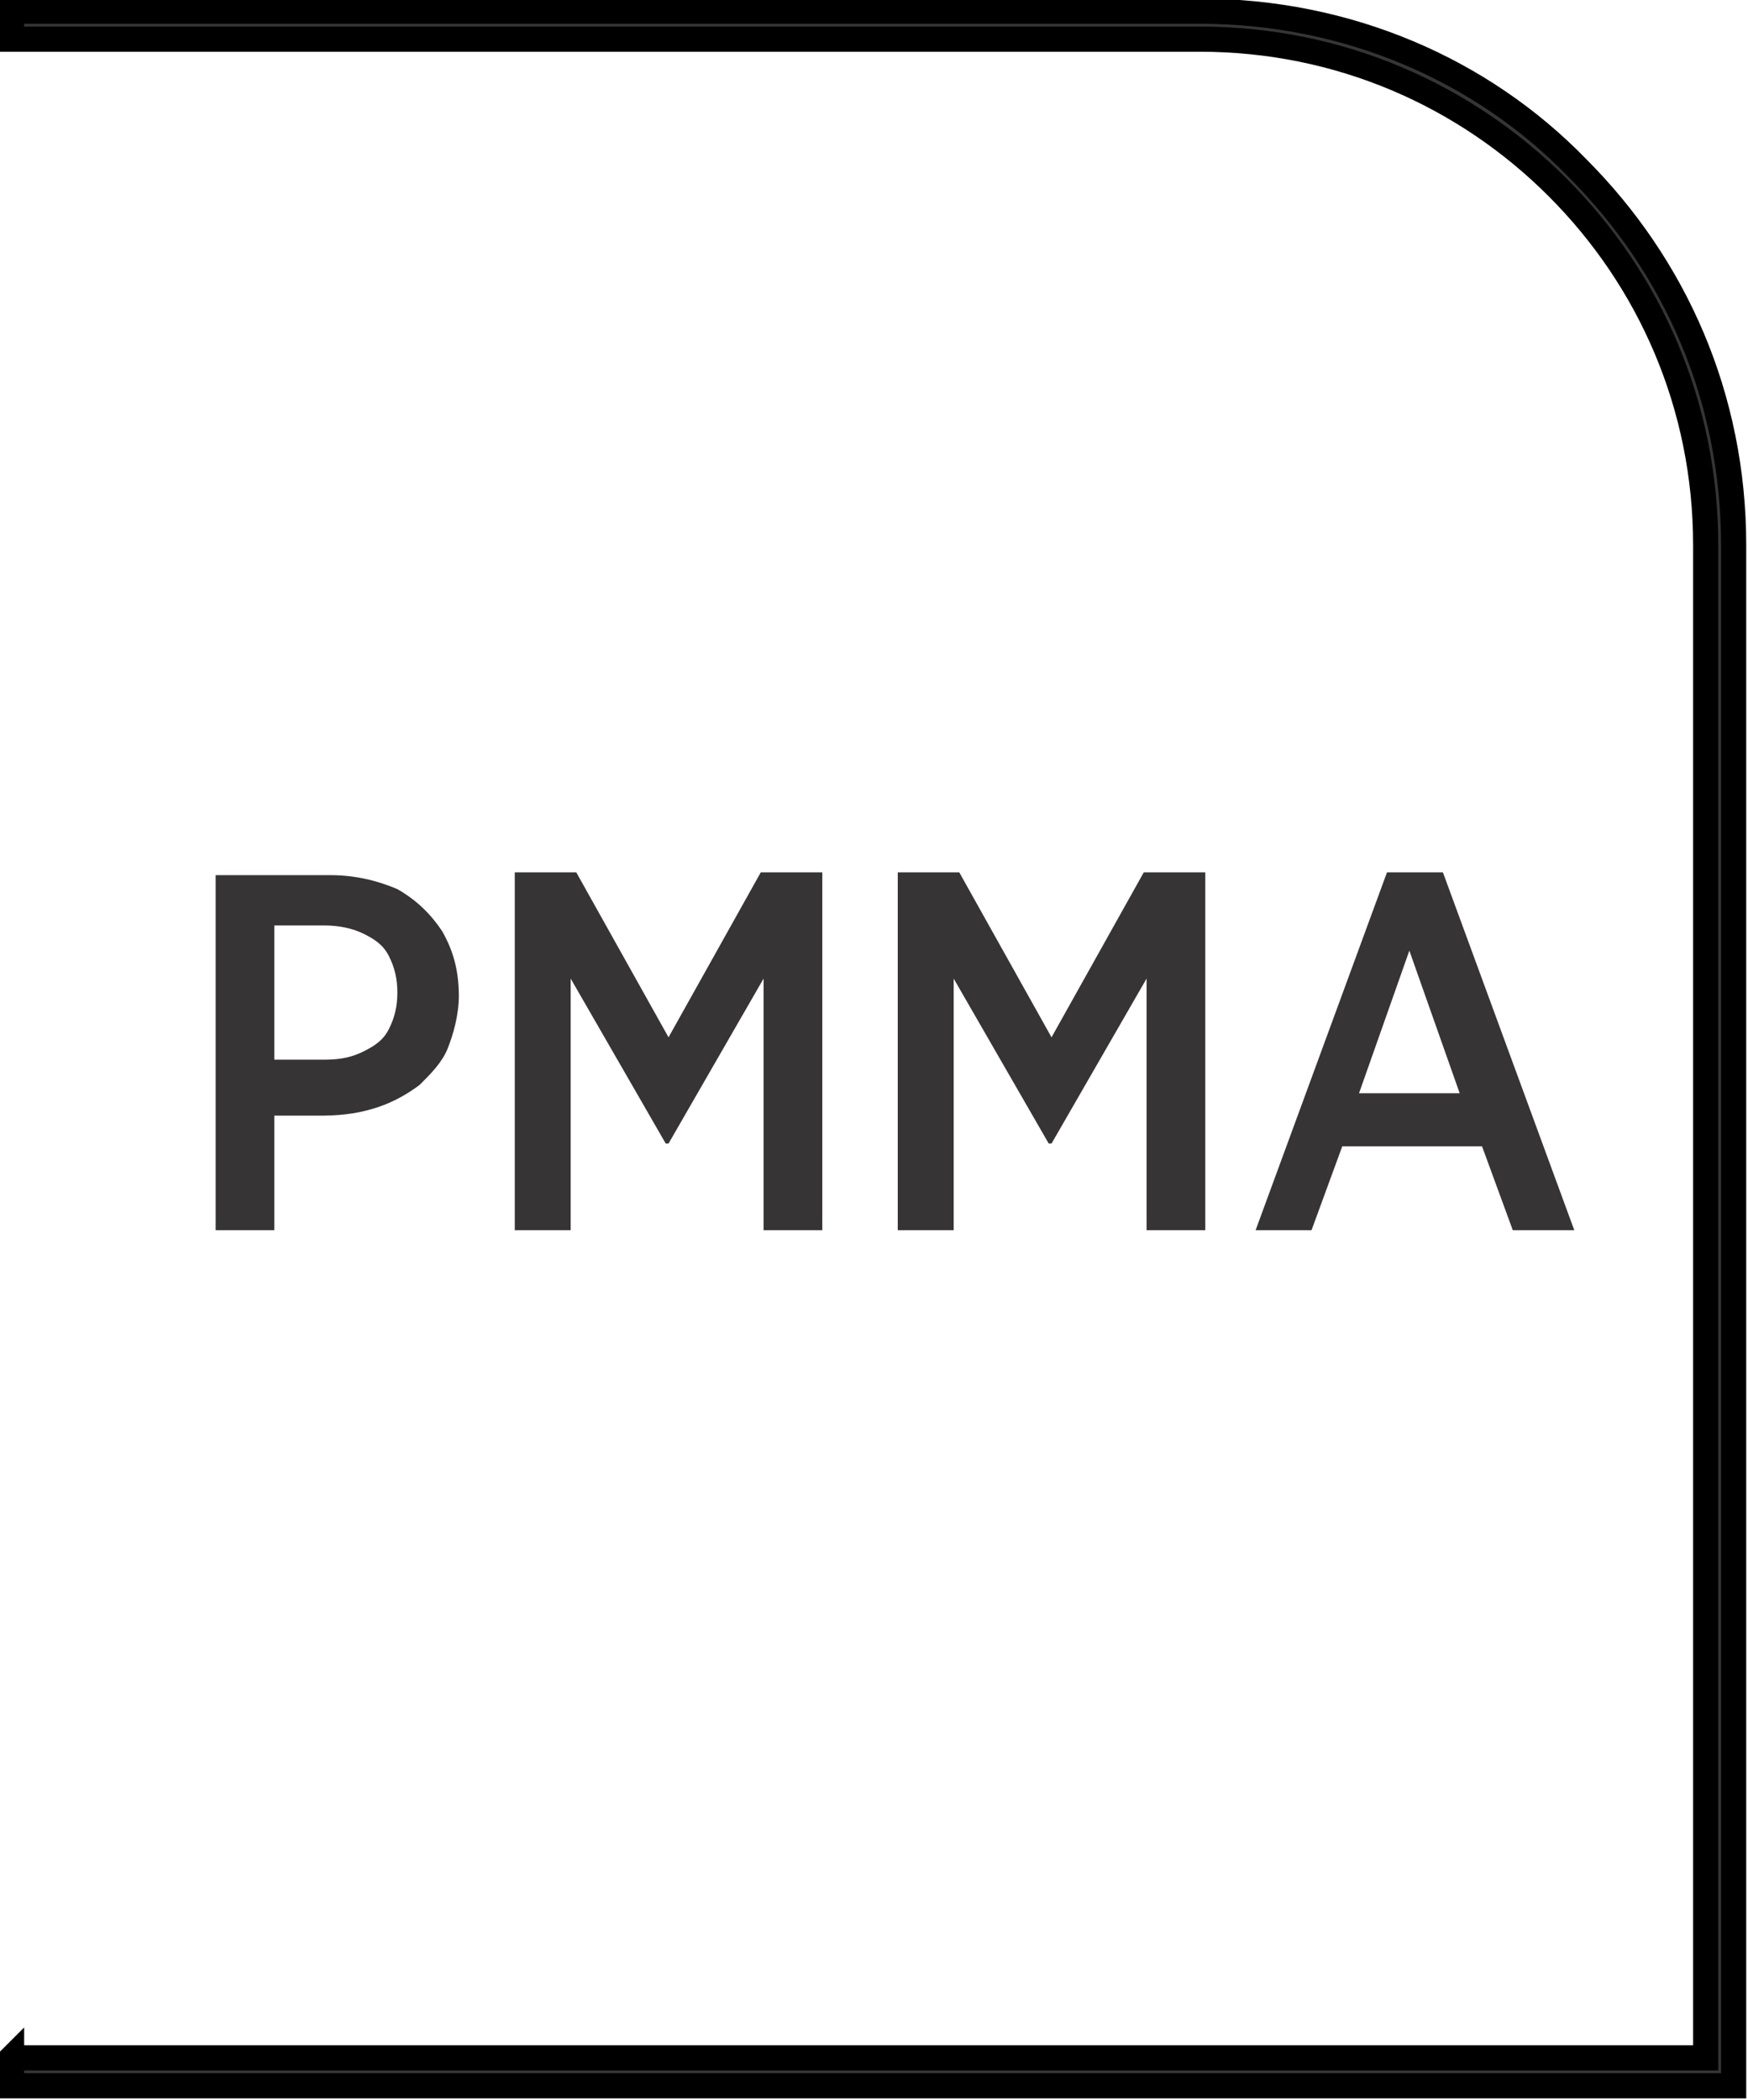
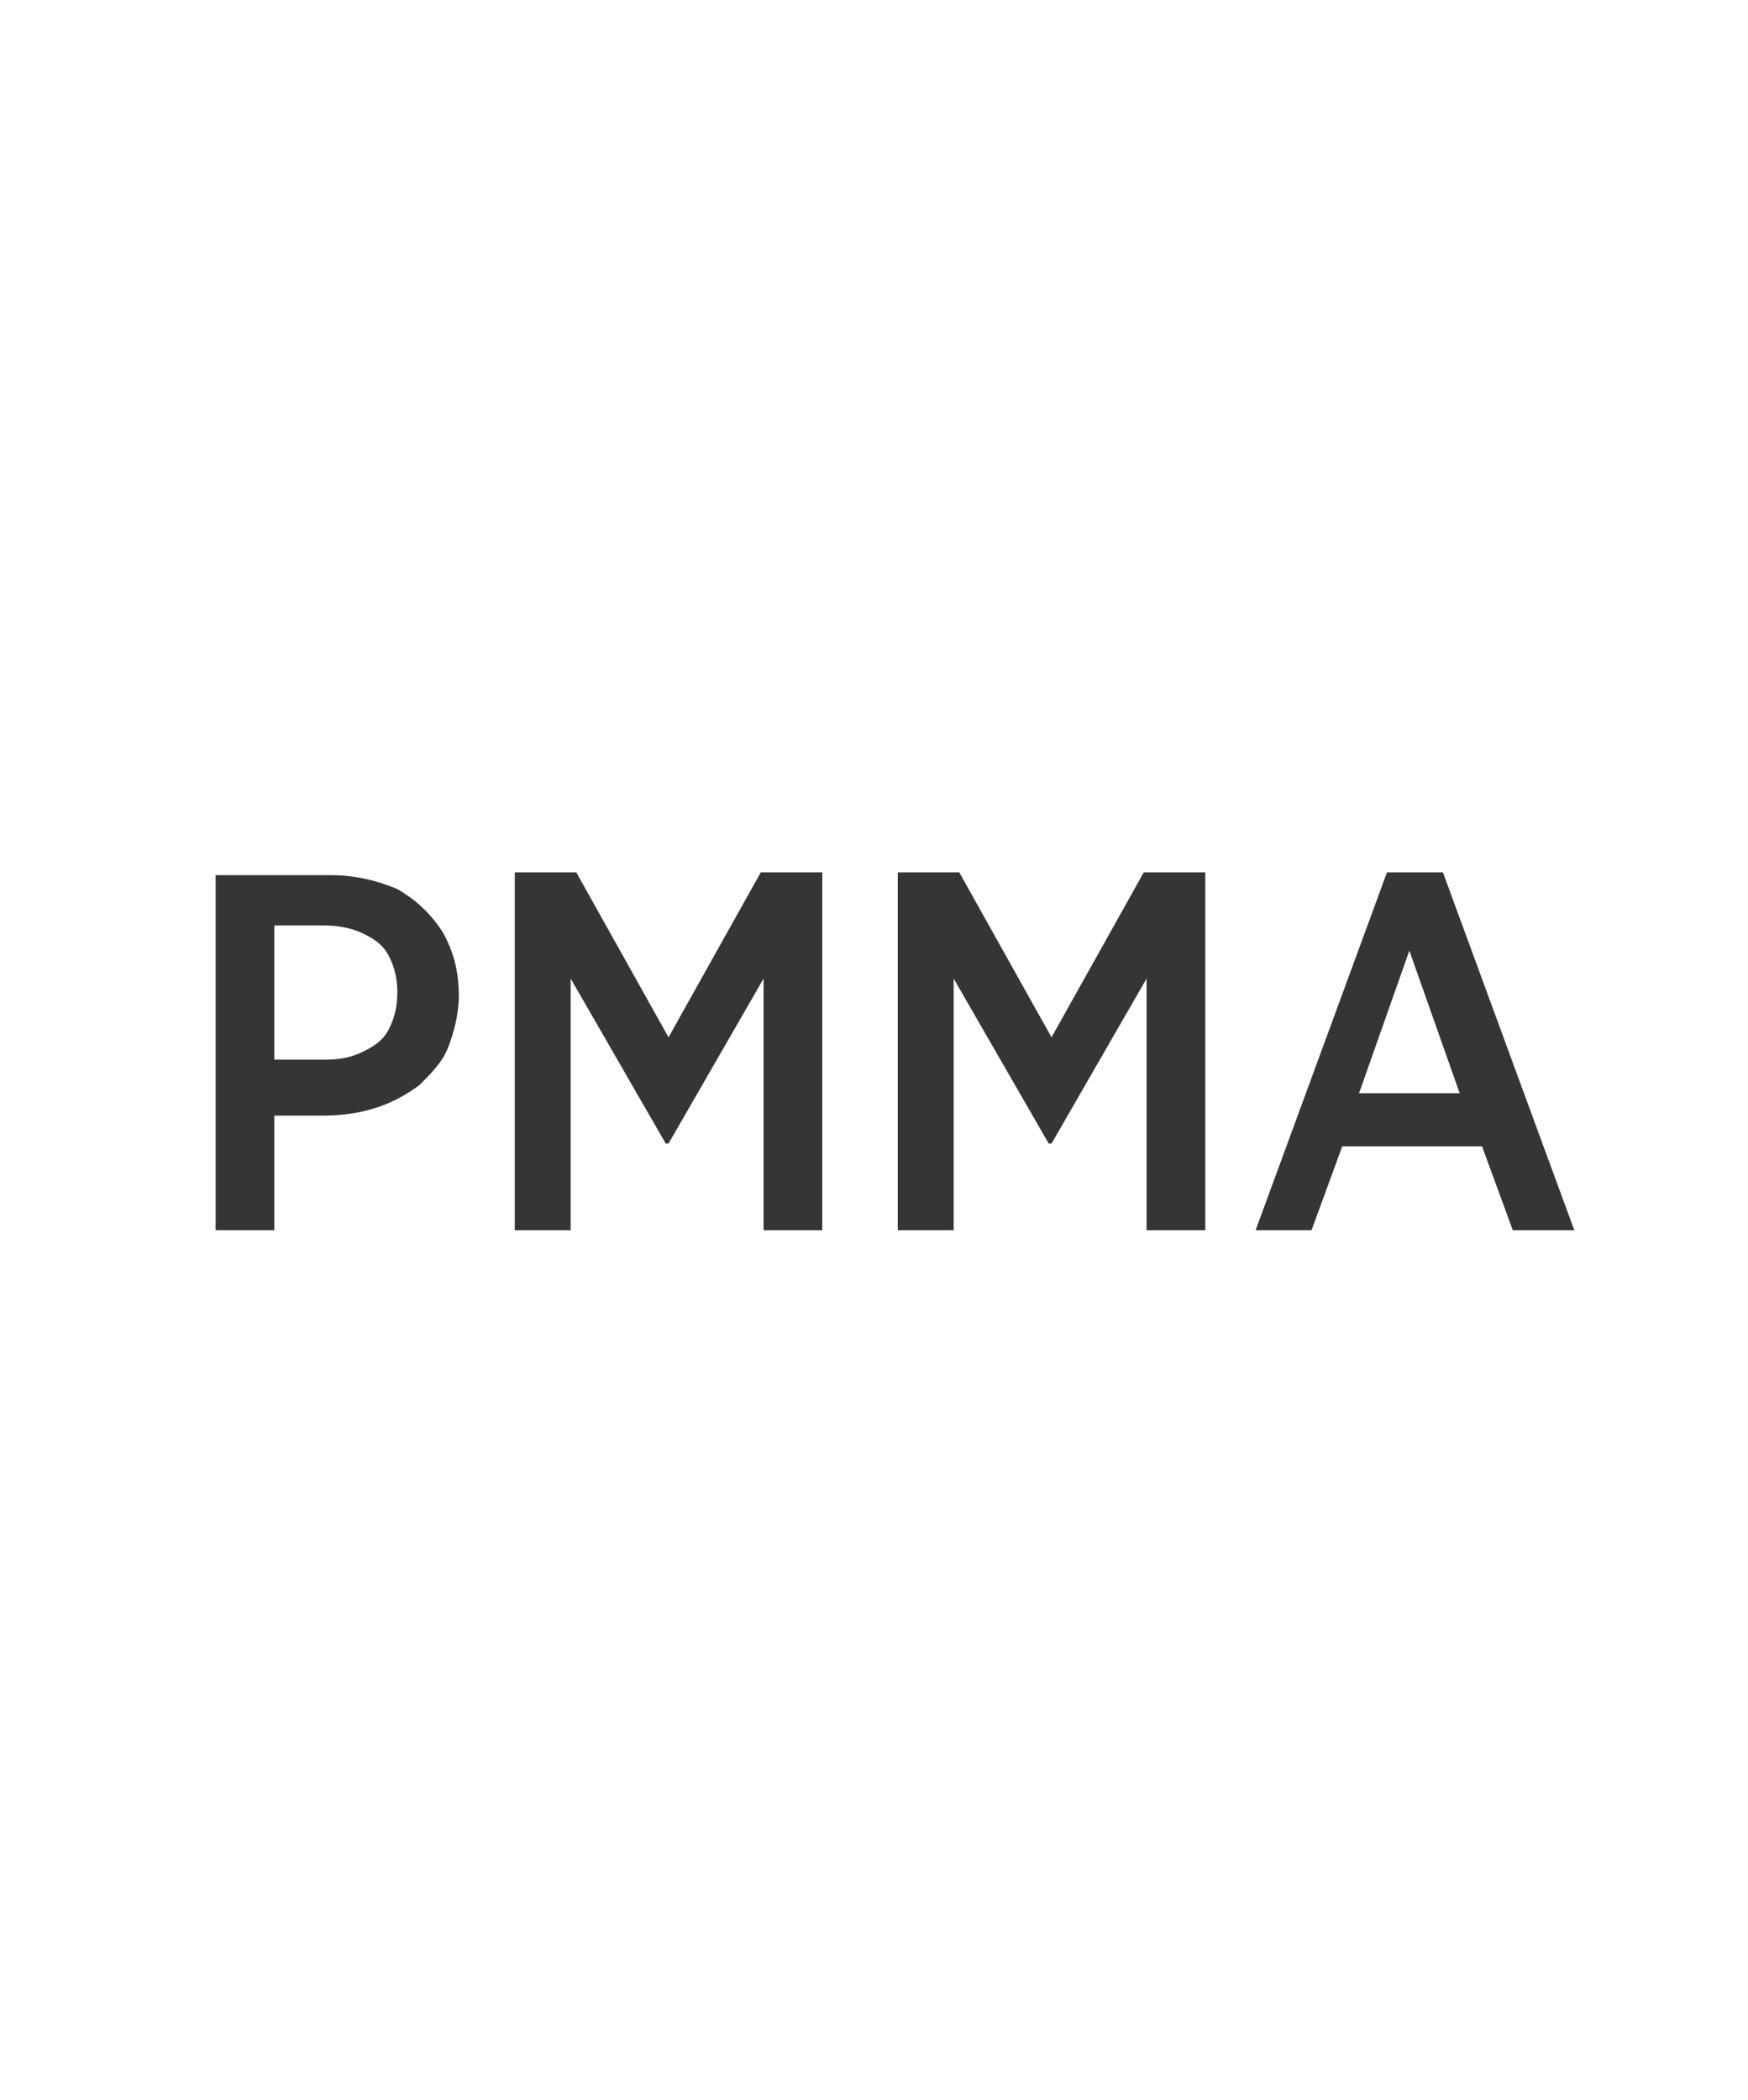
<svg xmlns="http://www.w3.org/2000/svg" xml:space="preserve" width="7.256mm" height="8.715mm" style="shape-rendering:geometricPrecision; text-rendering:geometricPrecision; image-rendering:optimizeQuality; fill-rule:evenodd; clip-rule:evenodd" viewBox="0 0 0.625 0.751">
  <defs>
    <style type="text/css">
   
    .str0 {stroke:black;stroke-width:0.009}
    .fil0 {fill:#373435;fill-rule:nonzero}
   
  </style>
  </defs>
  <g id="Layer_x0020_1">
-     <path class="fil0 str0" d="M0.004 0.736l0.606 0 0 -0.541c0,-0.05 -0.02,-0.095 -0.053,-0.128 -0.033,-0.033 -0.078,-0.053 -0.128,-0.053l-0.425 0 0 -0.01 0.425 0c0.053,0 0.101,0.021 0.135,0.056 0.035,0.035 0.056,0.082 0.056,0.135l0 0.551 -0.616 0 0 -0.01z" />
    <path class="fil0" d="M0.077 0.44l0.021 0 0 -0.041 0.018 0c0.007,-8.61312e-005 0.013,-0.001 0.019,-0.003 0.006,-0.002 0.011,-0.005 0.015,-0.008 0.004,-0.004 0.008,-0.008 0.01,-0.013 0.002,-0.005 0.004,-0.012 0.004,-0.019l0 -0c-6.02918e-005,-0.009 -0.002,-0.016 -0.006,-0.023 -0.004,-0.006 -0.009,-0.011 -0.016,-0.015 -0.007,-0.003 -0.015,-0.005 -0.024,-0.005l-0.041 0 0 0.128zm0.021 -0.061l0 -0.048 0.018 0c0.005,0 0.01,0.001 0.014,0.003 0.004,0.002 0.007,0.004 0.009,0.008 0.002,0.004 0.003,0.008 0.003,0.013l0 0c0,0.005 -0.001,0.009 -0.003,0.013 -0.002,0.004 -0.005,0.006 -0.009,0.008 -0.004,0.002 -0.008,0.003 -0.014,0.003l-0.018 0zm0.085 0.061l0.021 0 0 -0.09 0.034 0.059 0.001 0 0.034 -0.059 0 0.09 0.021 0 0 -0.128 -0.022 0 -0.033 0.059 -0.033 -0.059 -0.022 0 0 0.128zm0.137 0l0.021 0 0 -0.09 0.034 0.059 0.001 0 0.034 -0.059 0 0.09 0.021 0 0 -0.128 -0.022 0 -0.033 0.059 -0.033 -0.059 -0.022 0 0 0.128zm0.128 0l0.021 0 0.011 -0.03 0.05 0 0.011 0.03 0.022 0 -0.047 -0.128 -0.02 0 -0.047 0.128zm0.038 -0.049l0.018 -0.051 0.018 0.051 -0.036 0z" />
  </g>
</svg>